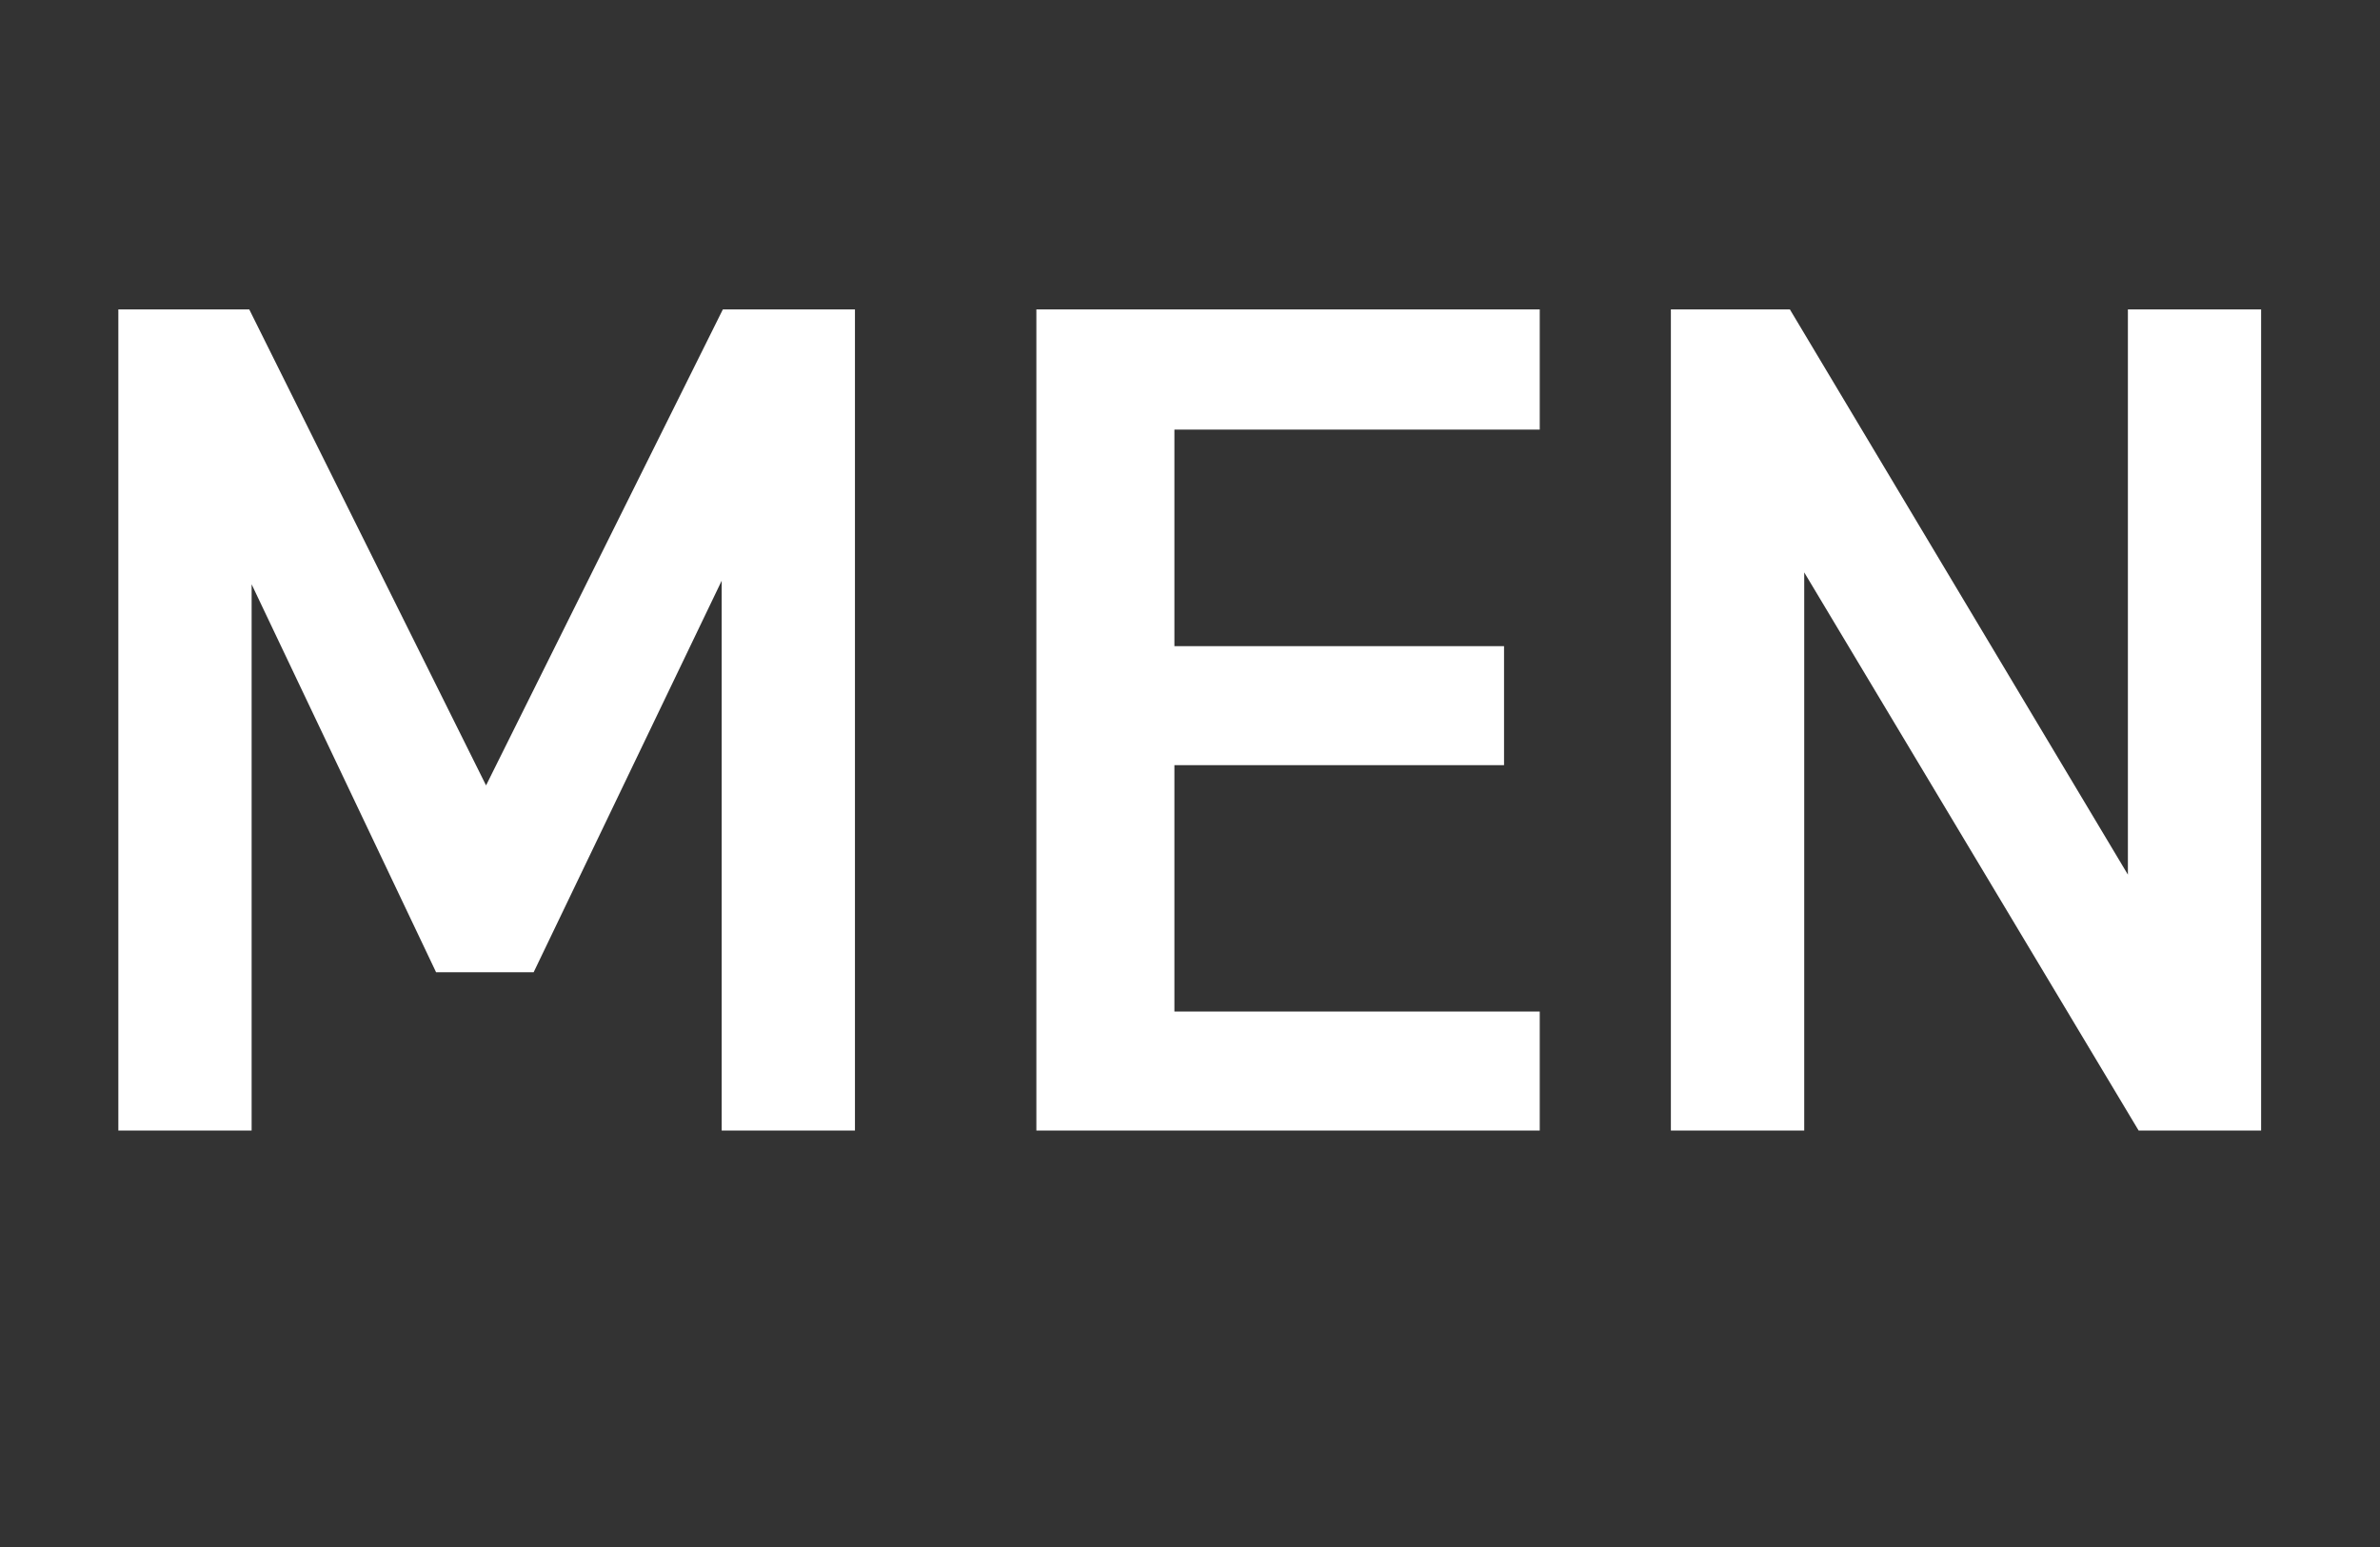
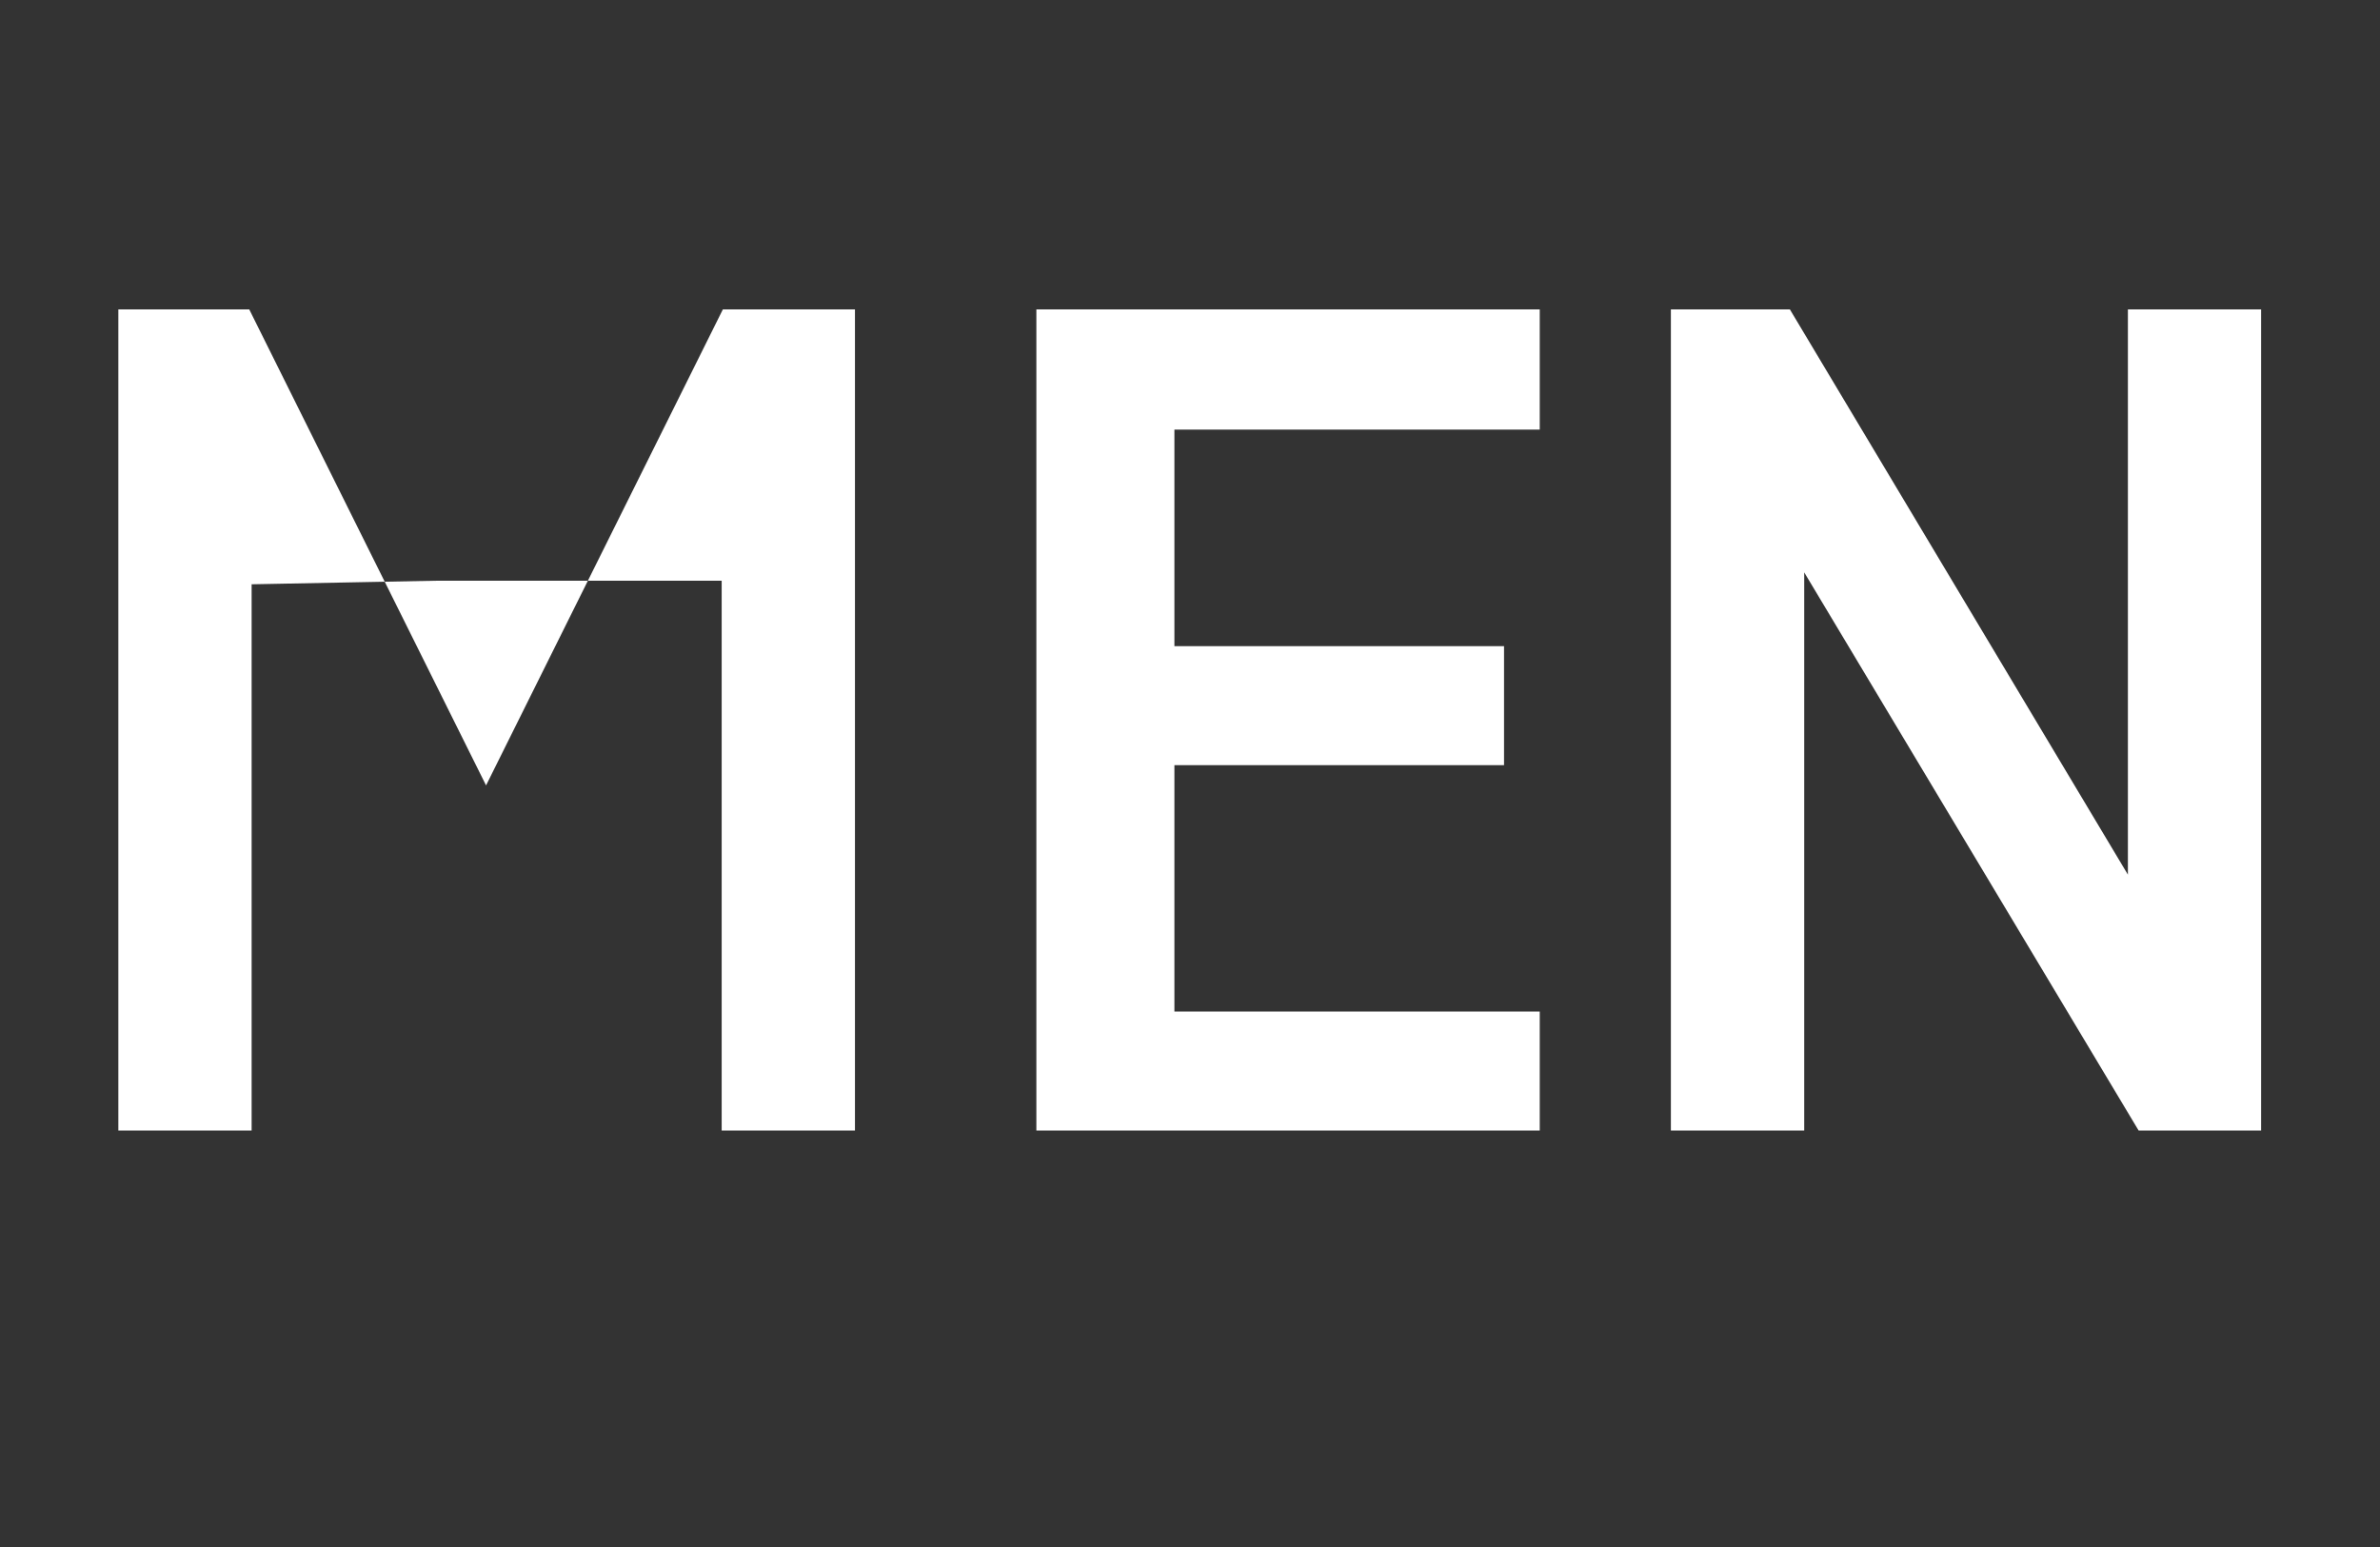
<svg xmlns="http://www.w3.org/2000/svg" width="40" height="26" viewBox="0 0 40 26" fill="none">
  <rect x="0" y="0" width="40" height="26" fill="#333333" stroke="none" />
-   <path d="M4.189 5.2L8.169 13.2L12.149 5.2H14.369V19H12.129V9.76L8.969 16.34H7.329L4.229 9.82V19H1.989V5.2H4.189ZM17.418 5.2H25.878V7.22H19.738V10.86H25.278V12.86H19.738V17H25.878V19H17.418V5.2ZM35.763 5.2H38.002V19H35.943L30.323 9.62V19H28.082V5.2H30.082L35.763 14.7V5.2Z" fill="white" />
+   <path d="M4.189 5.2L8.169 13.2L12.149 5.2H14.369V19H12.129V9.76H7.329L4.229 9.82V19H1.989V5.2H4.189ZM17.418 5.2H25.878V7.22H19.738V10.86H25.278V12.86H19.738V17H25.878V19H17.418V5.2ZM35.763 5.2H38.002V19H35.943L30.323 9.62V19H28.082V5.2H30.082L35.763 14.7V5.2Z" fill="white" />
</svg>